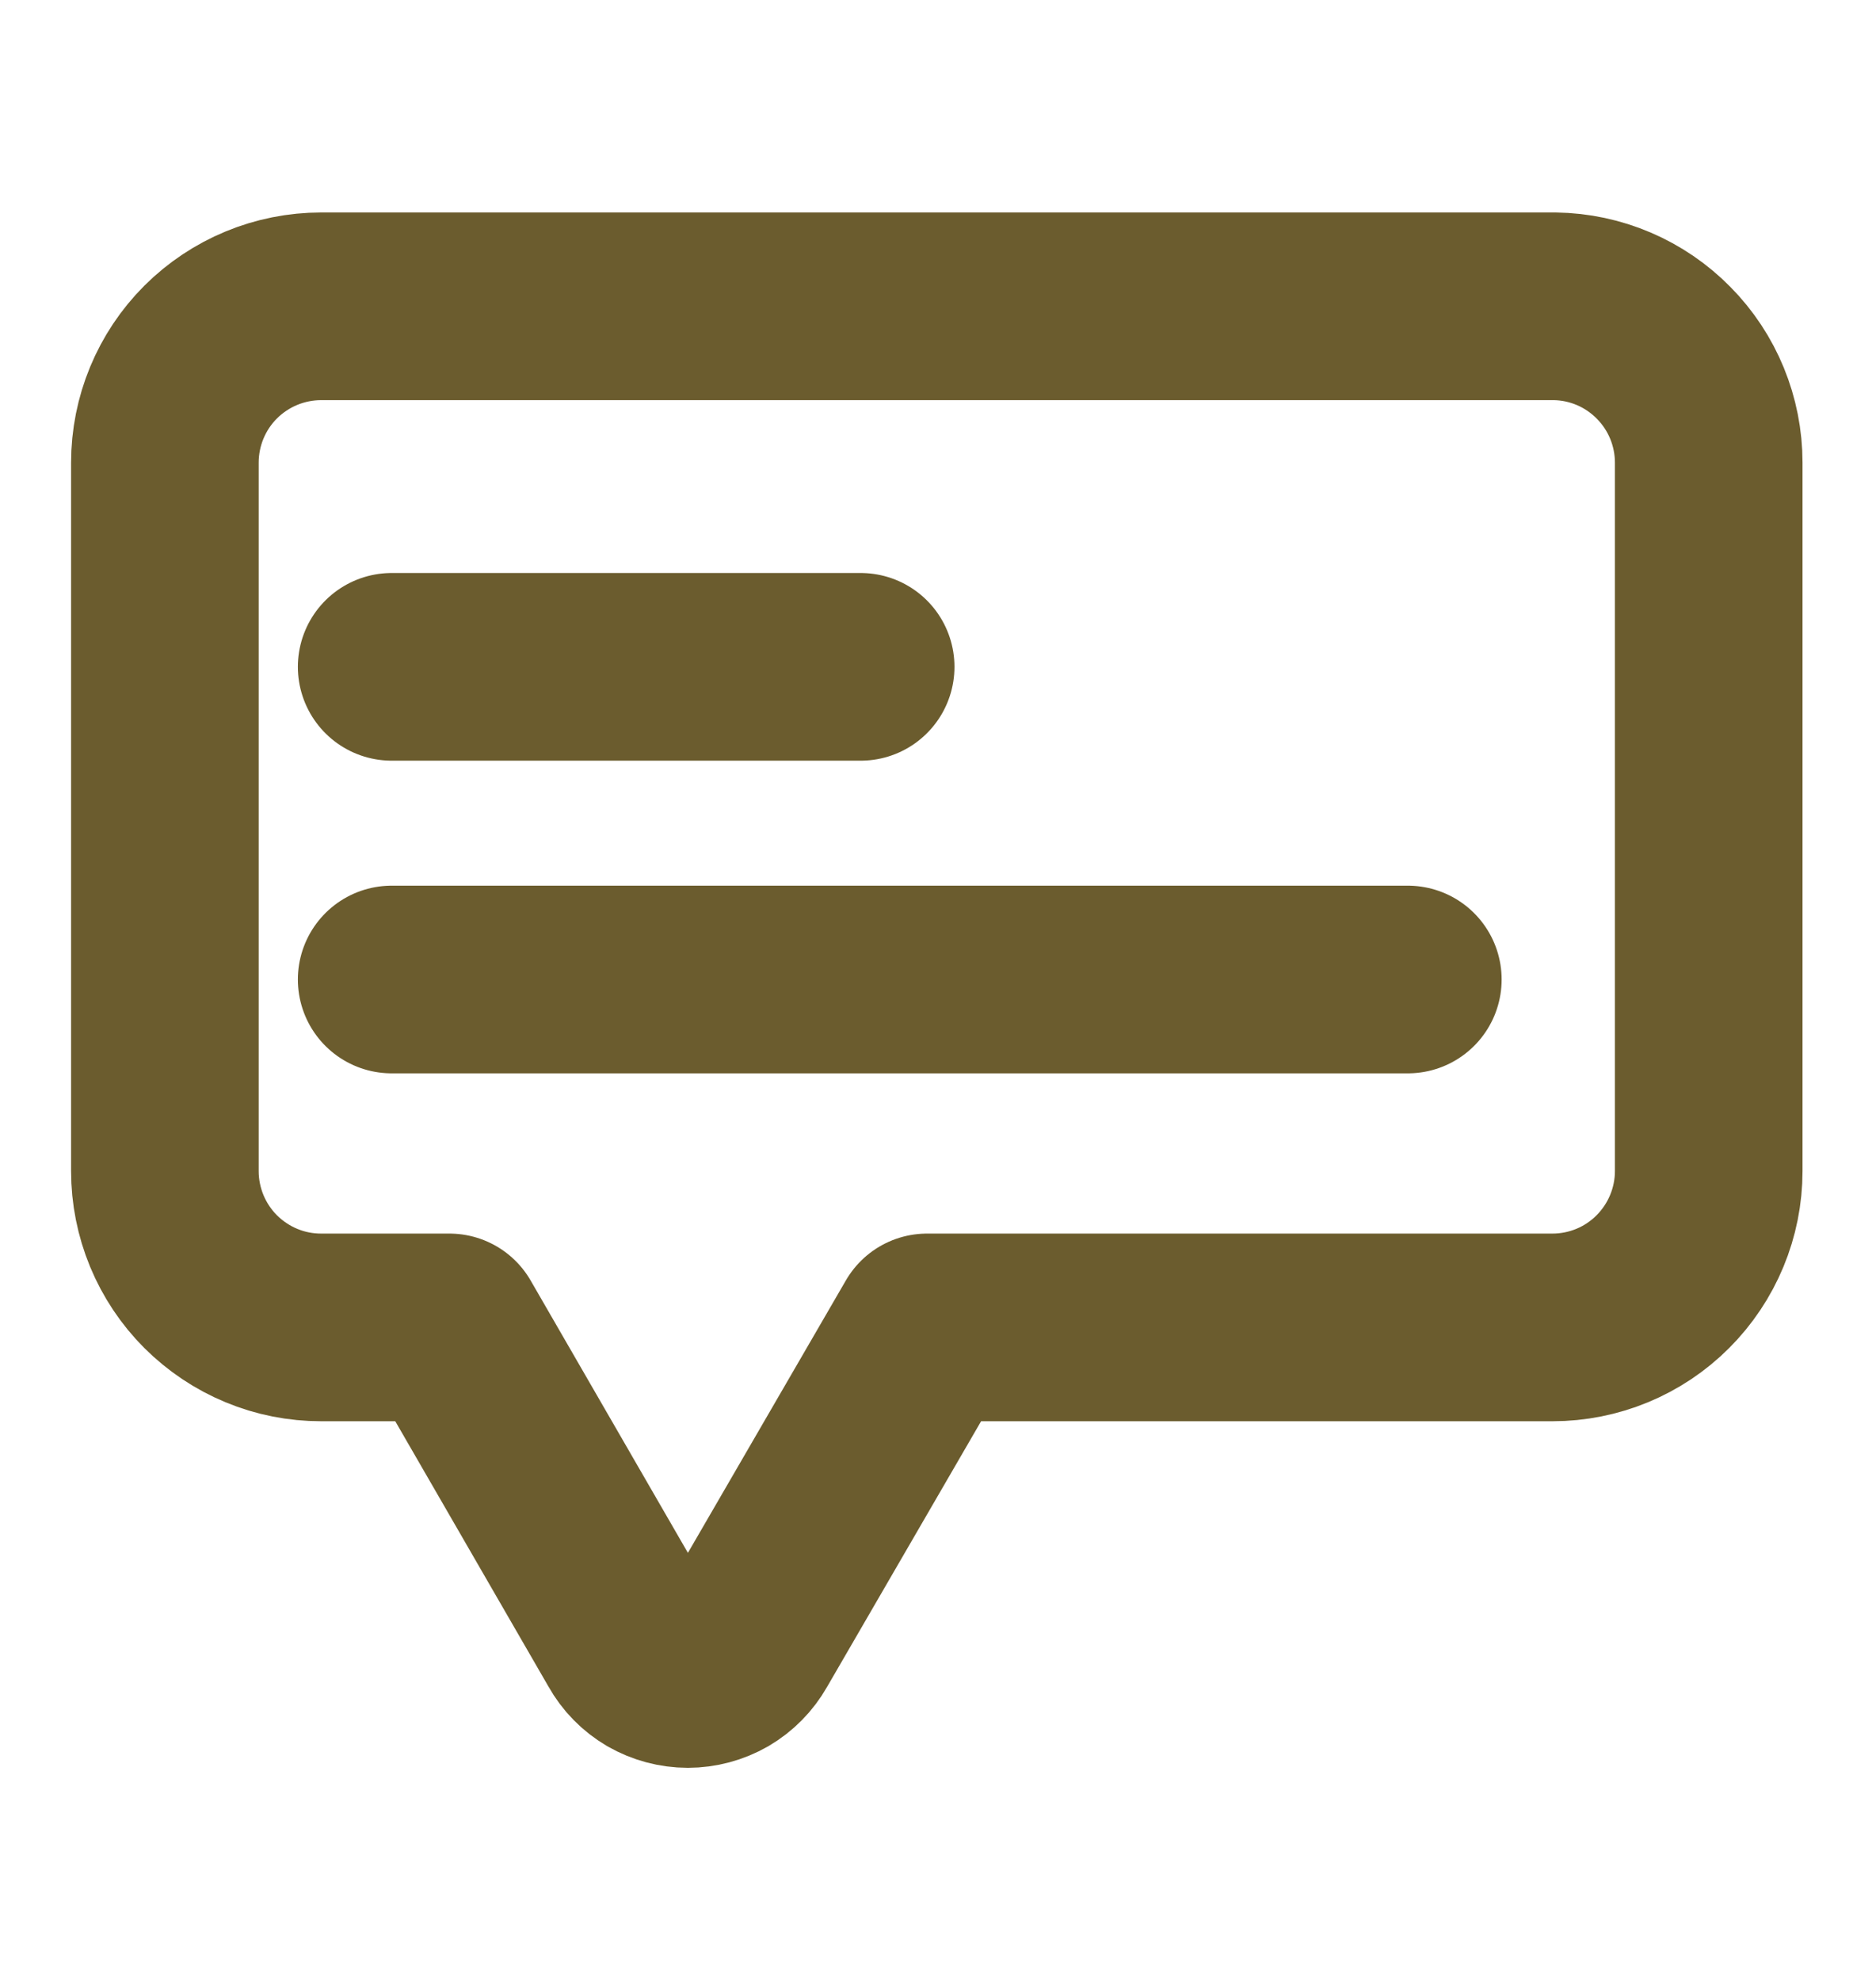
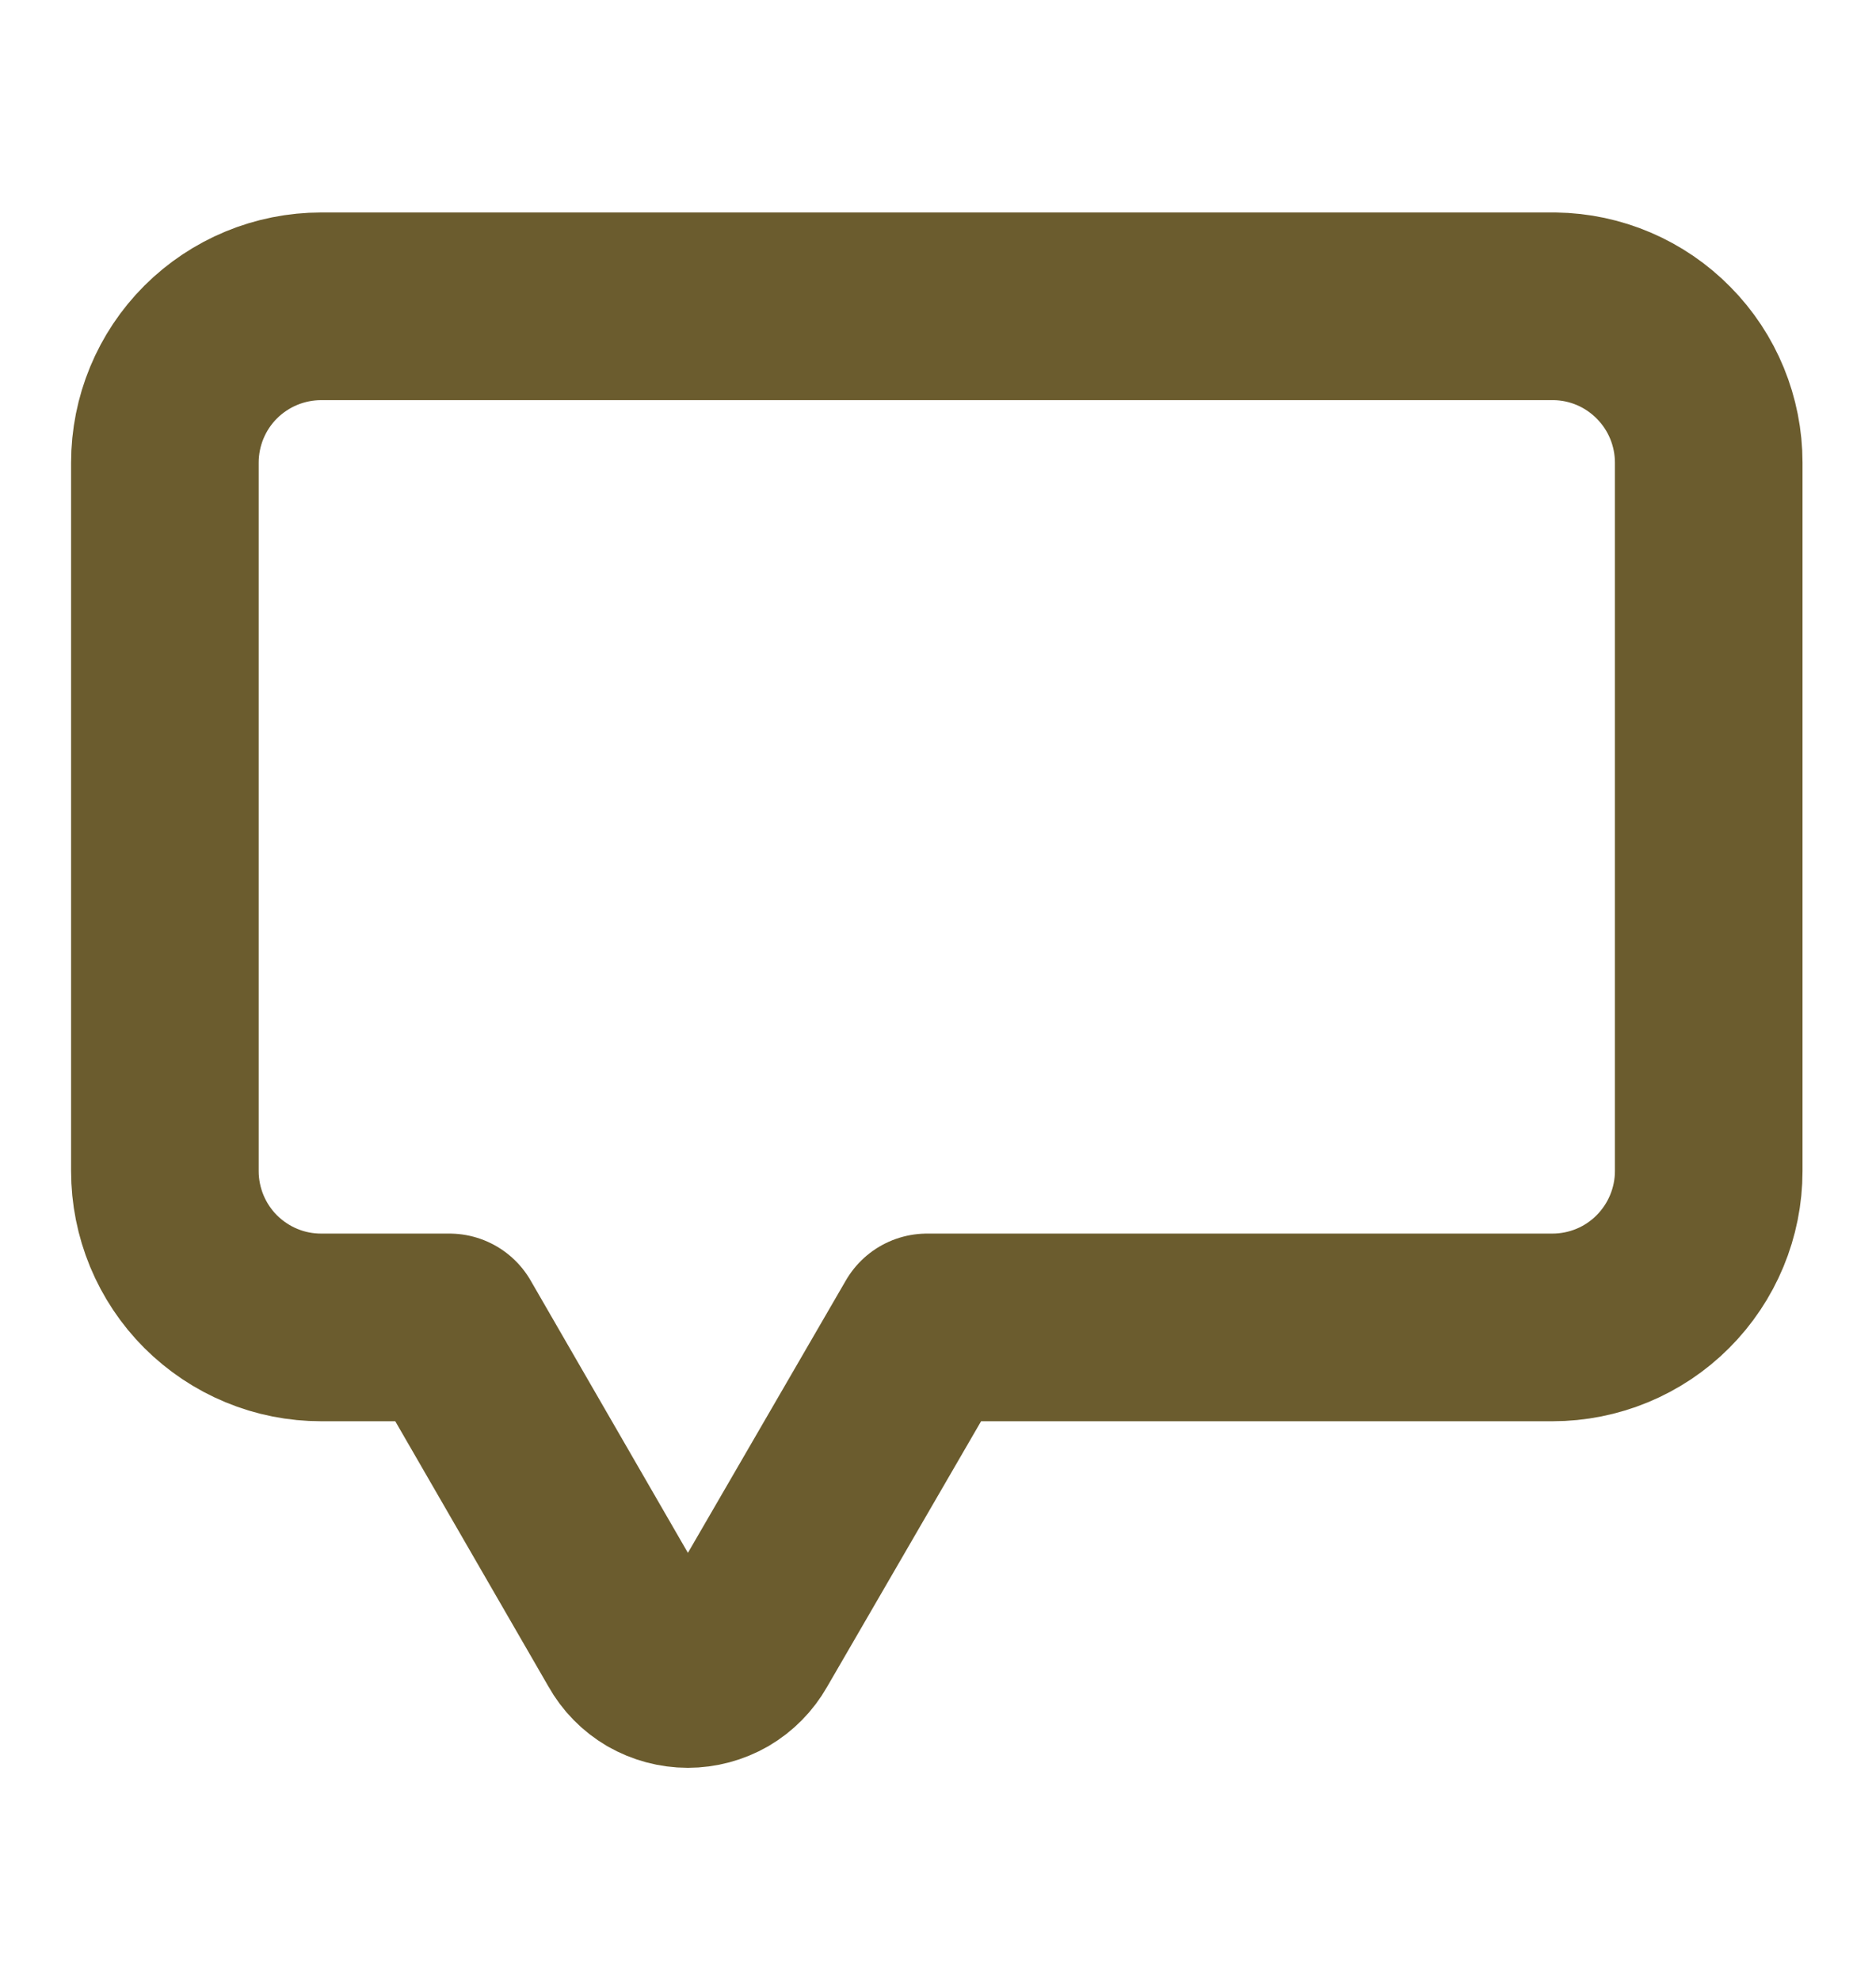
<svg xmlns="http://www.w3.org/2000/svg" width="18" height="19" viewBox="0 0 18 19" fill="none">
  <path d="M14.917 2.938H3.082C2.684 2.938 2.303 3.096 2.021 3.377C1.74 3.658 1.582 4.04 1.582 4.438V11.232C1.582 11.43 1.621 11.624 1.696 11.806C1.772 11.989 1.882 12.154 2.021 12.293C2.161 12.432 2.326 12.543 2.508 12.618C2.69 12.694 2.885 12.732 3.082 12.732H4.312L6.045 15.732C6.1 15.831 6.181 15.913 6.278 15.97C6.376 16.026 6.487 16.056 6.6 16.056C6.712 16.056 6.823 16.026 6.921 15.97C7.018 15.913 7.099 15.831 7.155 15.732L8.895 12.732H14.895C15.292 12.732 15.674 12.575 15.955 12.293C16.236 12.012 16.395 11.63 16.395 11.232V4.438C16.395 4.044 16.24 3.665 15.963 3.385C15.687 3.104 15.311 2.943 14.917 2.938Z" stroke="#6B5C2E" stroke-width="1.8" stroke-linecap="round" stroke-linejoin="round" />
-   <path d="M3.758 6.396H8.258" stroke="#6B5C2E" stroke-width="1.8" stroke-linecap="round" stroke-linejoin="round" />
-   <path d="M3.758 9.395H13.508" stroke="#6B5C2E" stroke-width="1.8" stroke-linecap="round" stroke-linejoin="round" />
</svg>